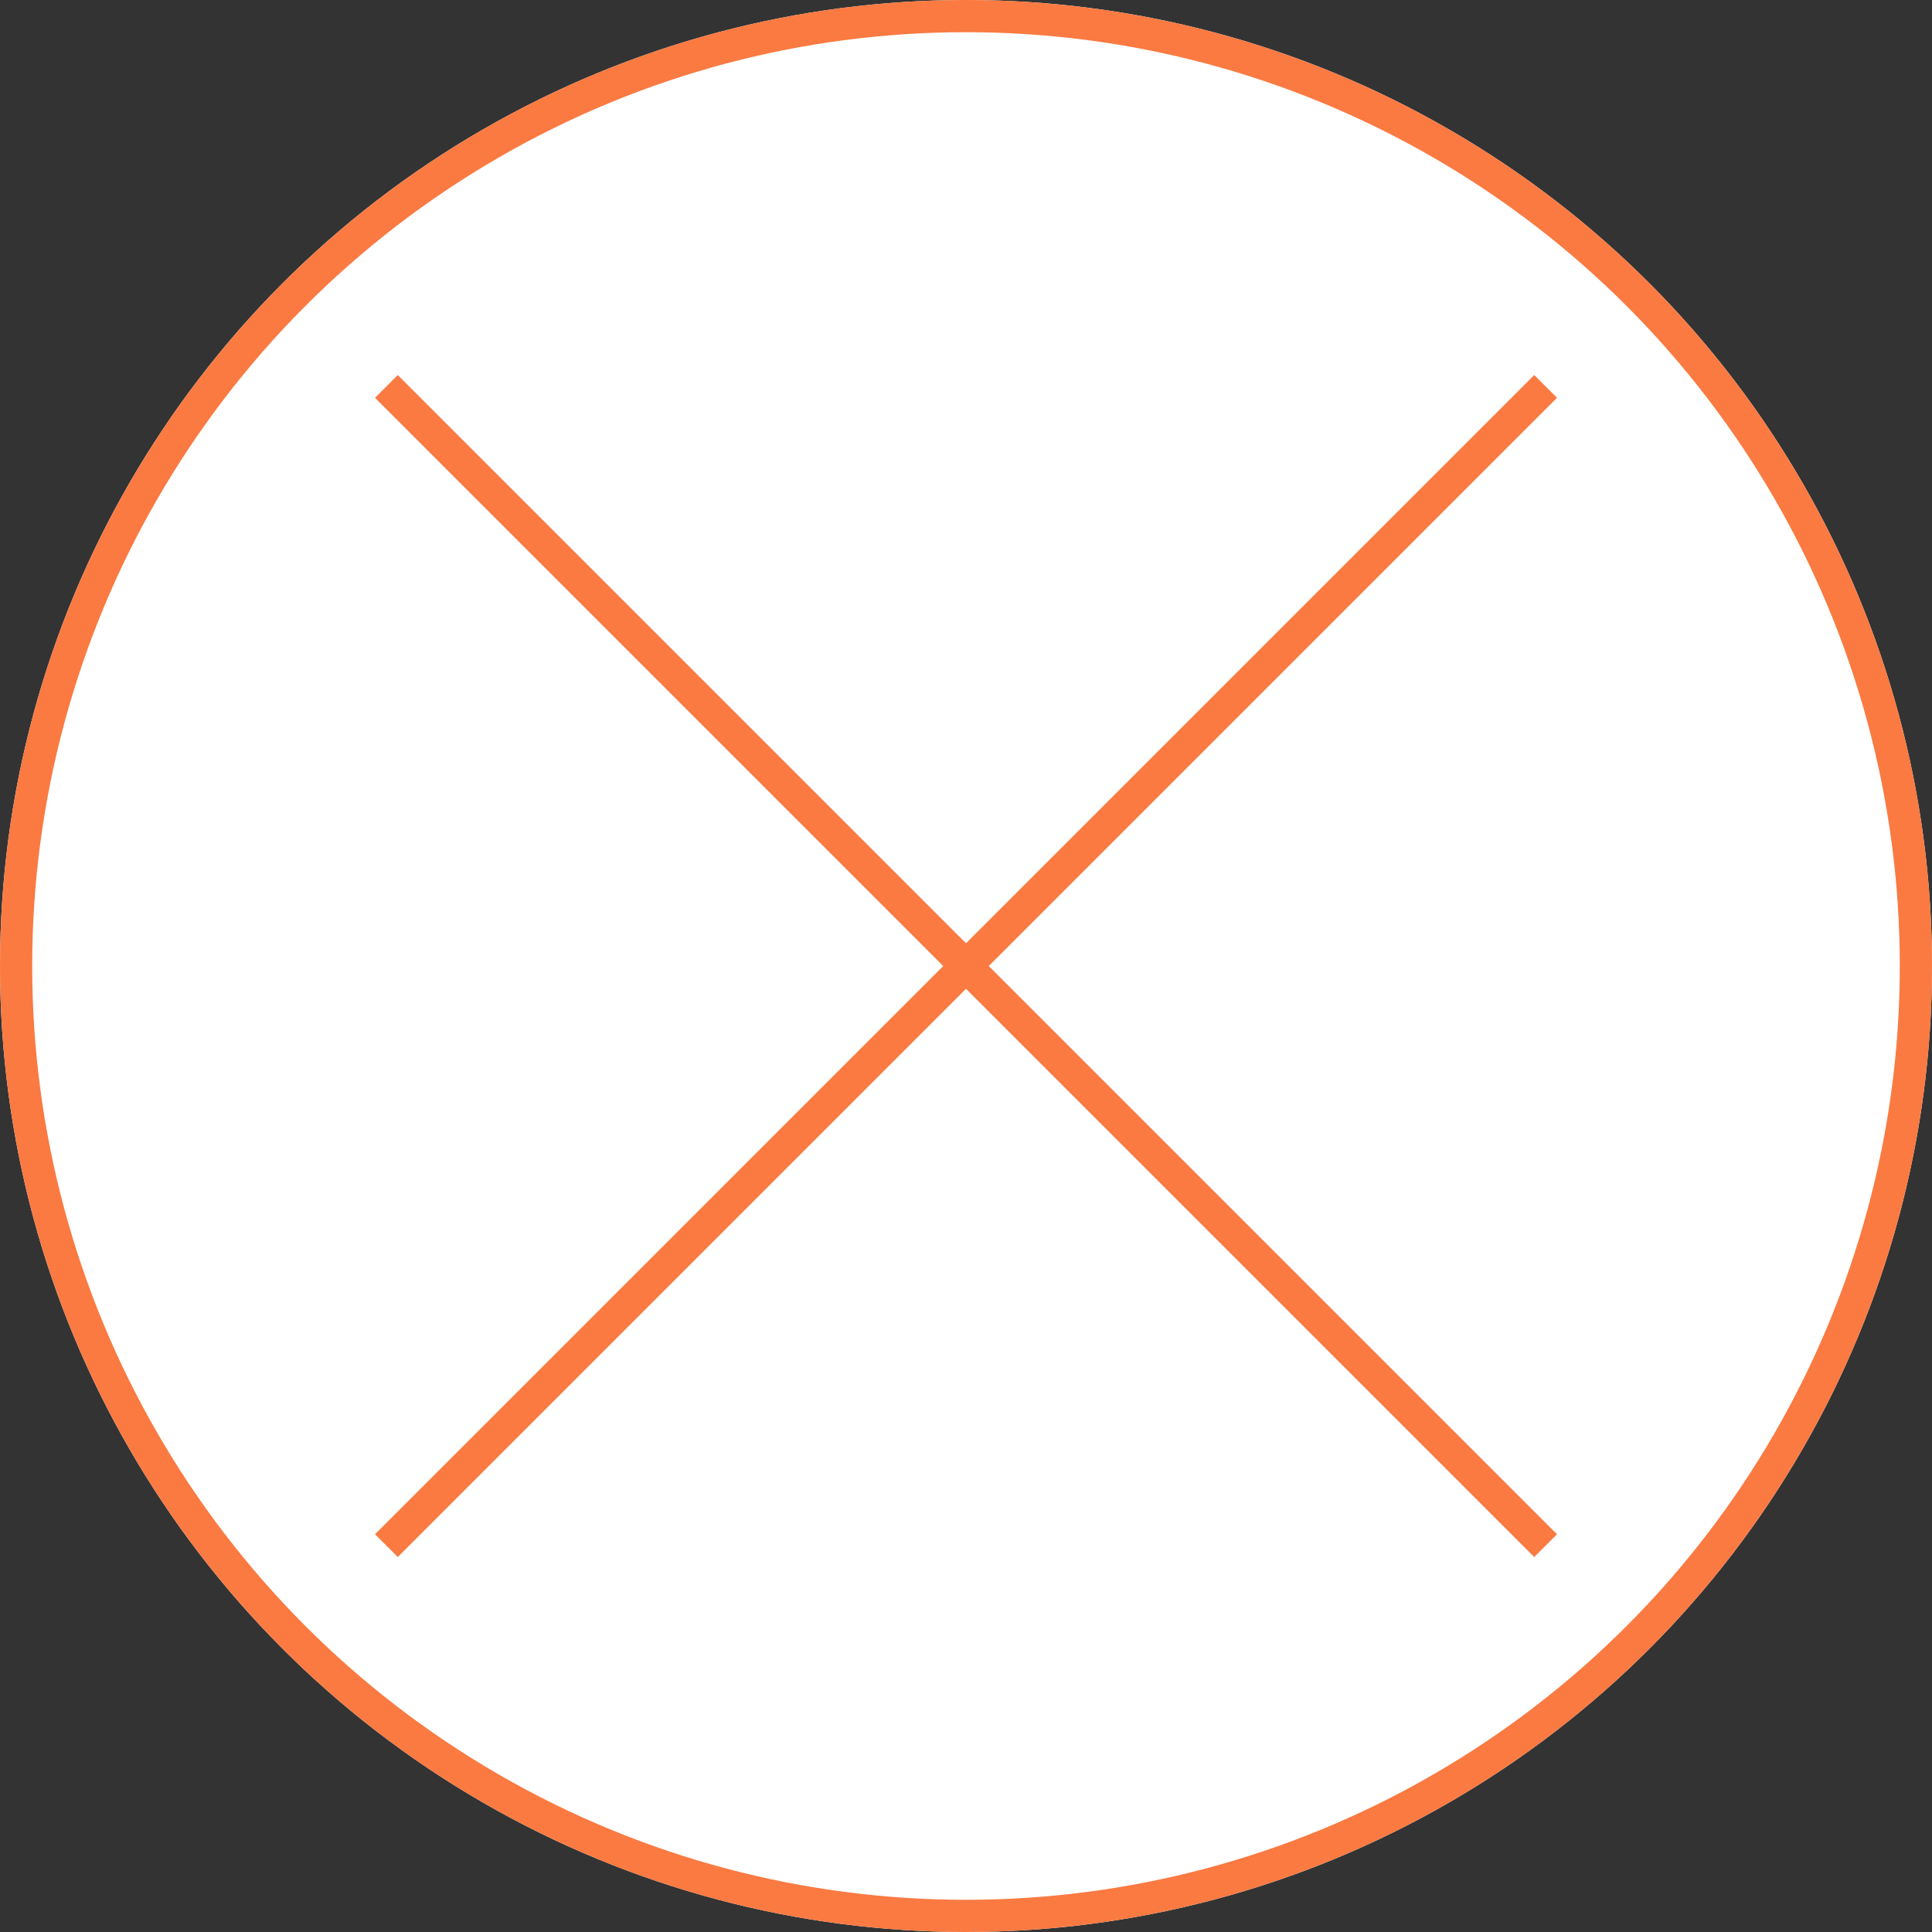
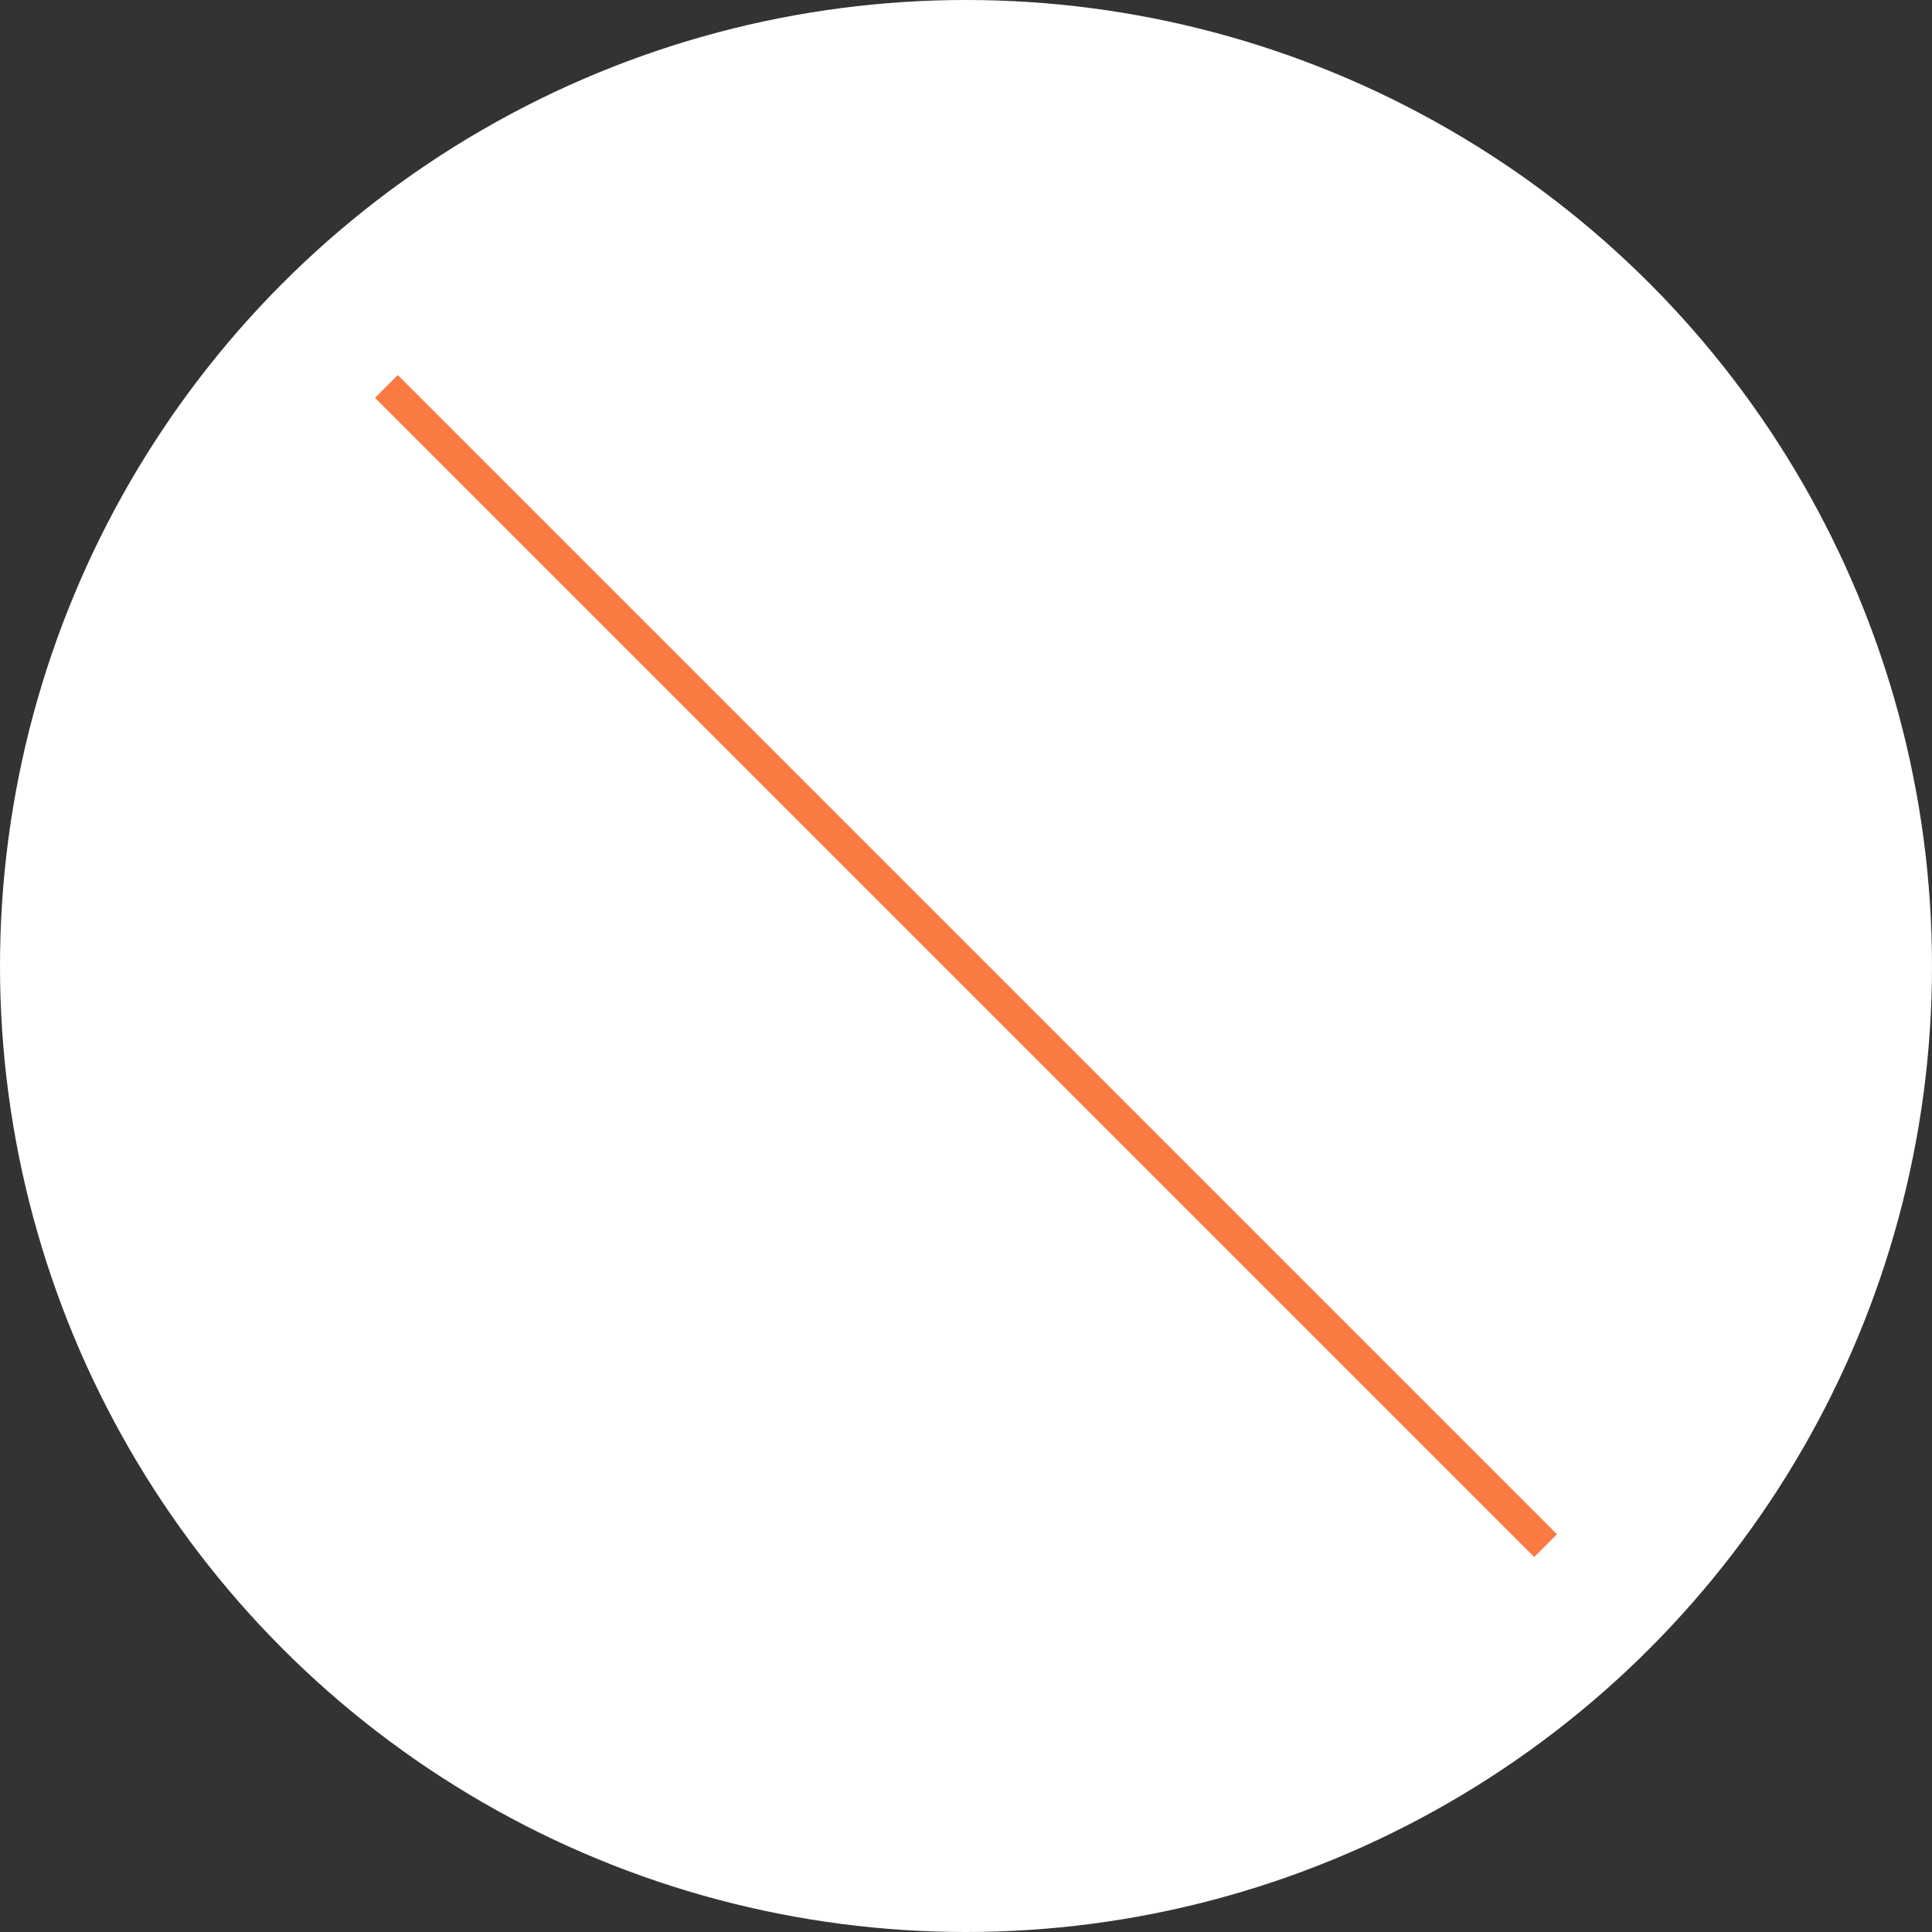
<svg xmlns="http://www.w3.org/2000/svg" id="SP_閉じる" data-name="SP　閉じる" width="60" height="60" viewBox="0 0 60 60">
  <rect x="0" y="0" width="60" height="60" fill="#333333" stroke="none" />
  <g id="楕円形_34" data-name="楕円形 34" fill="#fff" stroke="#fa7a42" stroke-width="1">
    <circle cx="30" cy="30" r="30" stroke="none" />
-     <circle cx="30" cy="30" r="29.5" fill="none" />
  </g>
  <g id="グループ_3174" data-name="グループ 3174" transform="translate(12 12)">
-     <path id="パス_3327" data-name="パス 3327" d="M-4138.142-14289.687l-36,36" transform="translate(4174.142 14289.688)" fill="#fff" stroke="#fa7a42" stroke-width="1" />
    <path id="パス_3328" data-name="パス 3328" d="M-4174.142-14289.687l36,36" transform="translate(4174.142 14289.688)" fill="#fff" stroke="#fa7a42" stroke-width="1" />
  </g>
</svg>